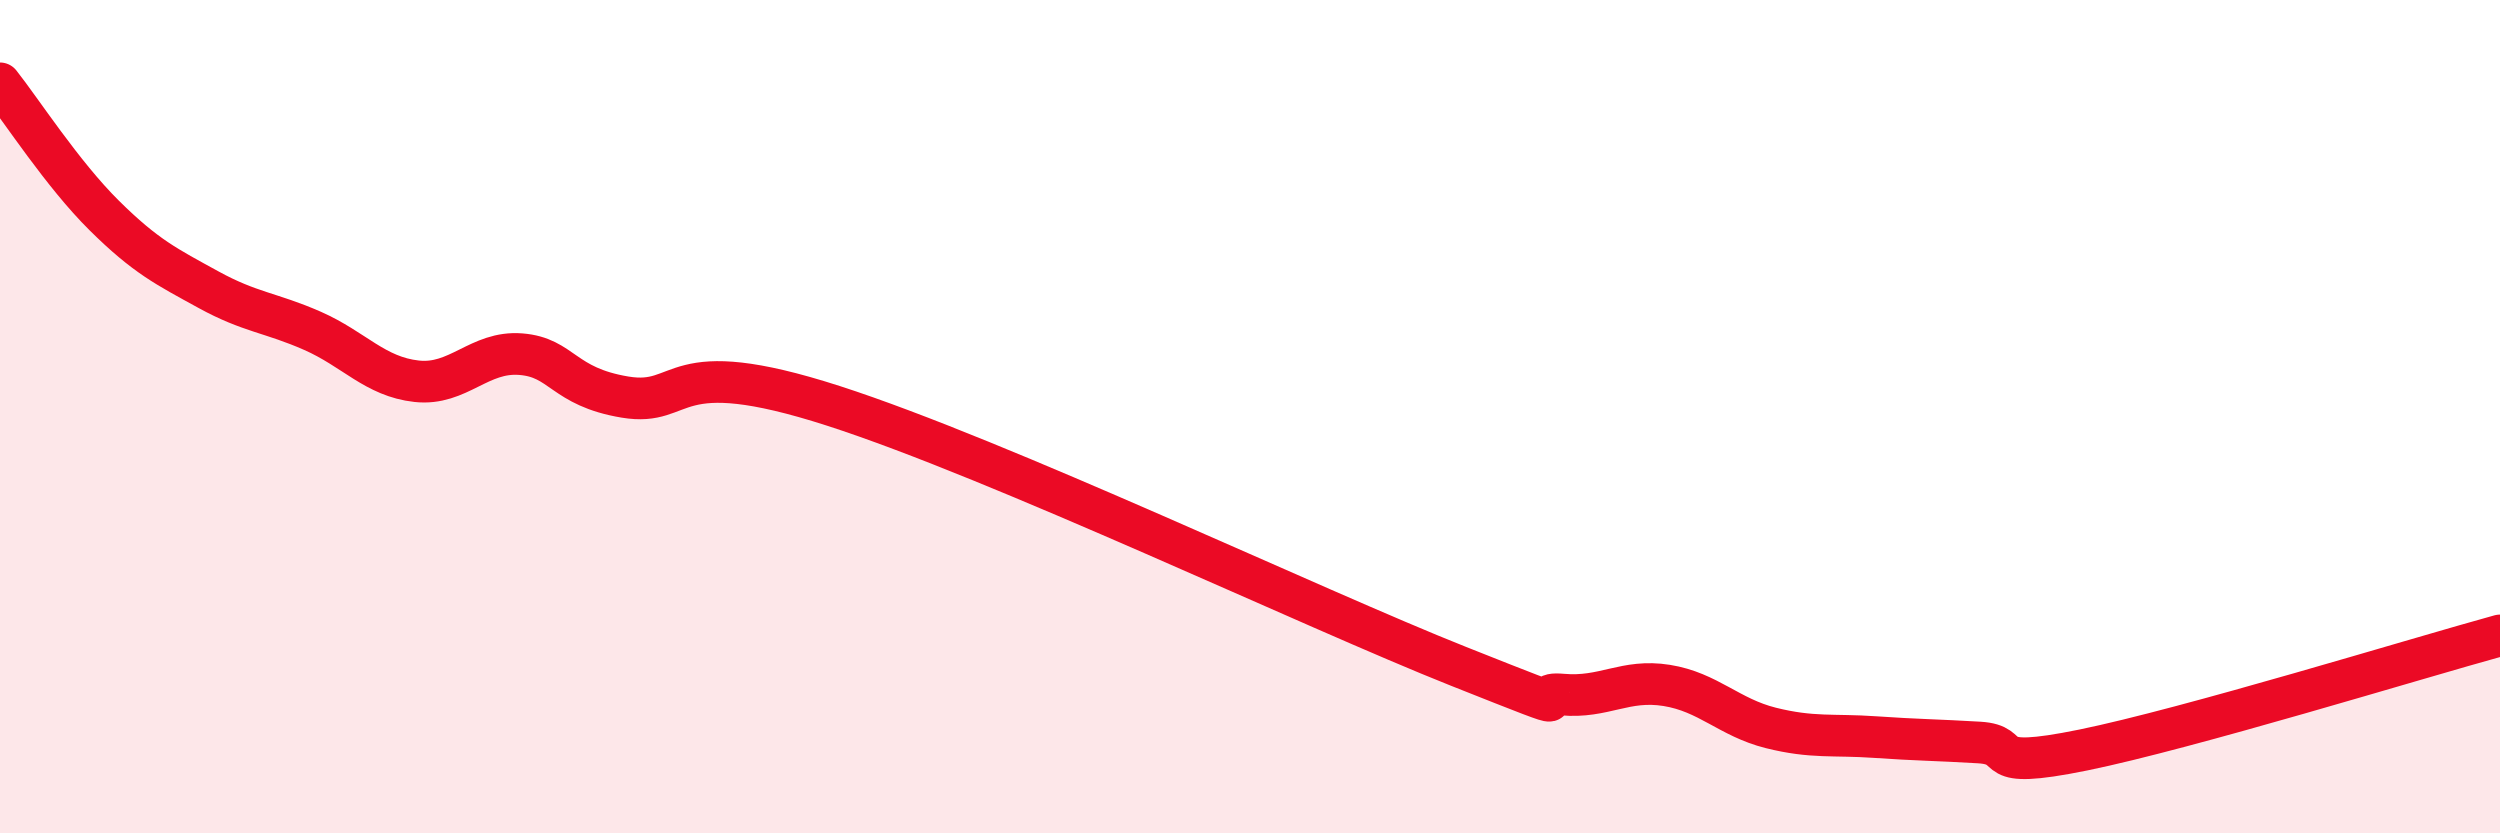
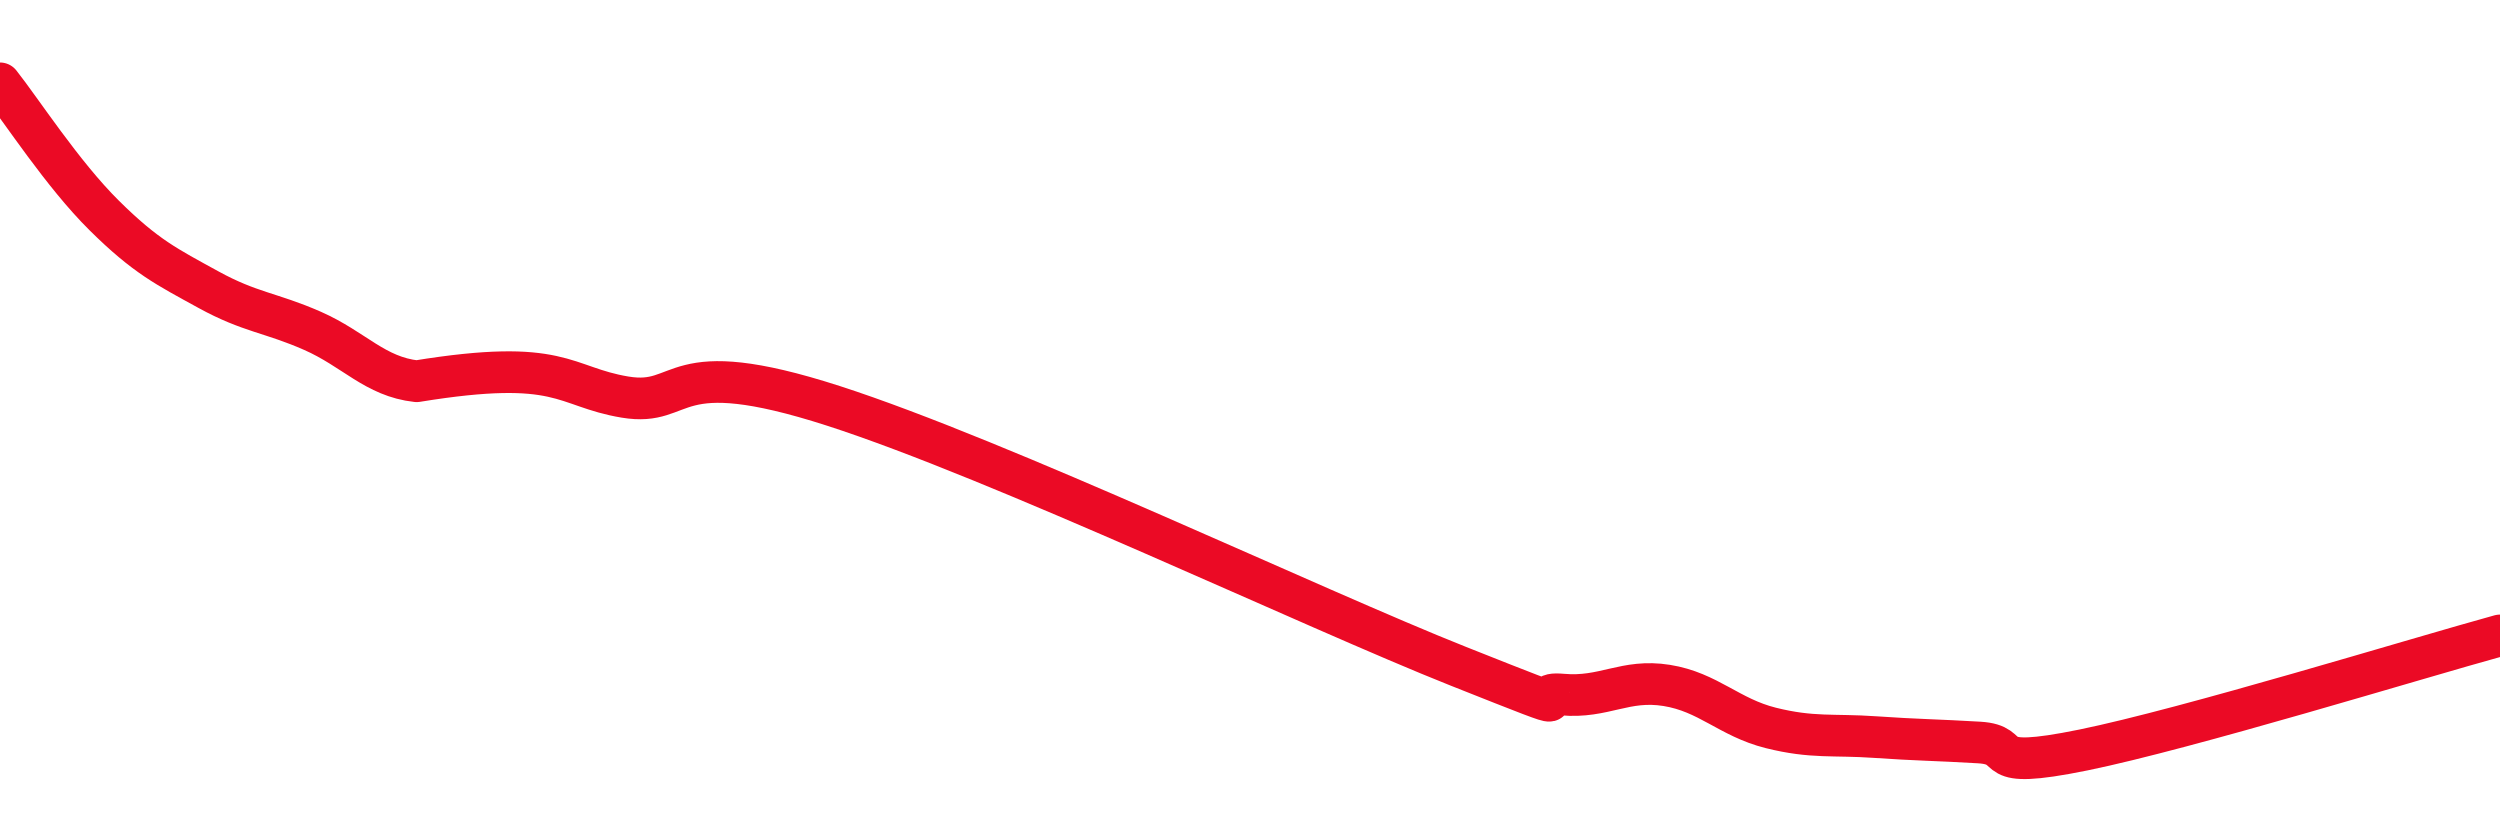
<svg xmlns="http://www.w3.org/2000/svg" width="60" height="20" viewBox="0 0 60 20">
-   <path d="M 0,2 C 0.5,2.63 1.5,4.18 2.5,5.17 C 3.5,6.16 4,6.4 5,6.95 C 6,7.5 6.5,7.5 7.5,7.94 C 8.5,8.38 9,9.04 10,9.15 C 11,9.26 11.5,8.42 12.5,8.5 C 13.5,8.58 13.5,9.28 15,9.53 C 16.5,9.78 16,8.45 20,9.74 C 24,11.03 31.5,14.6 35,15.99 C 38.5,17.38 36.5,16.58 37.5,16.67 C 38.5,16.76 39,16.29 40,16.45 C 41,16.61 41.5,17.22 42.5,17.47 C 43.5,17.72 44,17.62 45,17.69 C 46,17.76 46.5,17.76 47.5,17.82 C 48.5,17.88 47.5,18.51 50,18 C 52.5,17.49 58,15.8 60,15.25L60 20L0 20Z" fill="#EB0A25" opacity="0.1" stroke-linecap="round" stroke-linejoin="round" />
-   <path d="M 0,2 C 0.5,2.63 1.5,4.18 2.5,5.17 C 3.5,6.16 4,6.4 5,6.95 C 6,7.5 6.5,7.5 7.5,7.94 C 8.5,8.38 9,9.04 10,9.15 C 11,9.26 11.5,8.42 12.5,8.5 C 13.5,8.58 13.5,9.28 15,9.53 C 16.5,9.78 16,8.45 20,9.74 C 24,11.03 31.5,14.6 35,15.99 C 38.5,17.38 36.5,16.58 37.5,16.67 C 38.5,16.76 39,16.29 40,16.45 C 41,16.61 41.5,17.22 42.5,17.47 C 43.5,17.72 44,17.62 45,17.69 C 46,17.76 46.5,17.76 47.5,17.82 C 48.5,17.88 47.5,18.51 50,18 C 52.5,17.49 58,15.8 60,15.25" stroke="#EB0A25" stroke-width="1" fill="none" stroke-linecap="round" stroke-linejoin="round" />
+   <path d="M 0,2 C 0.5,2.63 1.5,4.18 2.5,5.17 C 3.5,6.16 4,6.4 5,6.95 C 6,7.5 6.5,7.5 7.5,7.94 C 8.5,8.38 9,9.04 10,9.15 C 13.5,8.58 13.5,9.28 15,9.53 C 16.5,9.78 16,8.45 20,9.74 C 24,11.03 31.5,14.6 35,15.99 C 38.5,17.38 36.5,16.58 37.5,16.67 C 38.5,16.76 39,16.29 40,16.45 C 41,16.61 41.5,17.22 42.5,17.47 C 43.5,17.72 44,17.62 45,17.69 C 46,17.76 46.5,17.76 47.5,17.82 C 48.5,17.88 47.5,18.51 50,18 C 52.5,17.49 58,15.8 60,15.25" stroke="#EB0A25" stroke-width="1" fill="none" stroke-linecap="round" stroke-linejoin="round" />
</svg>